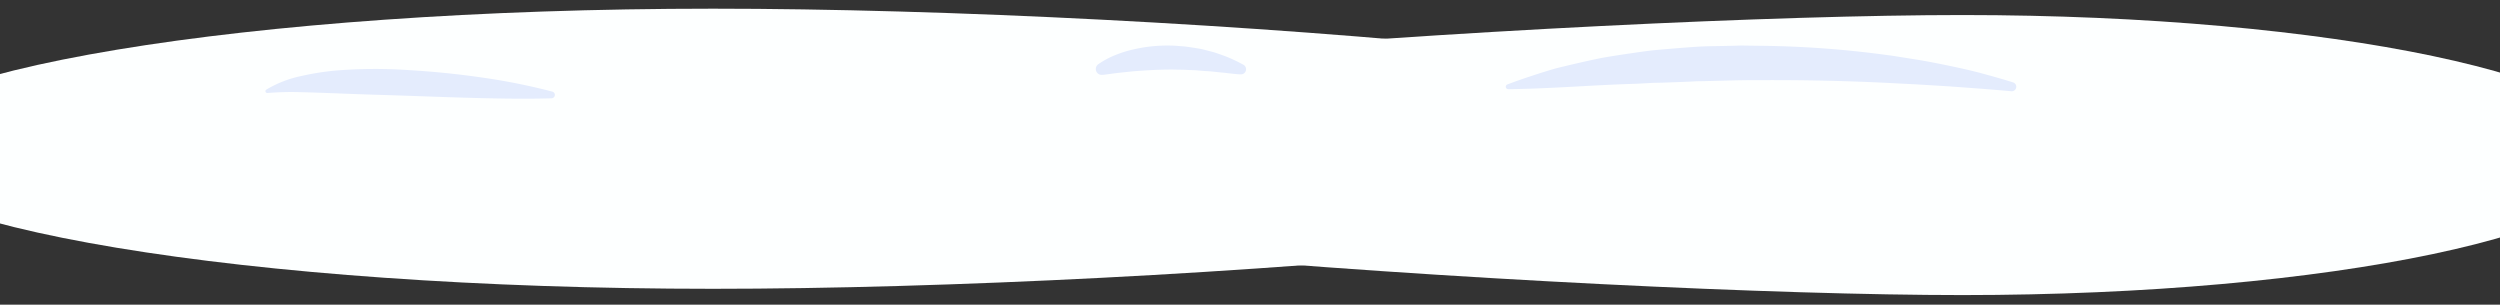
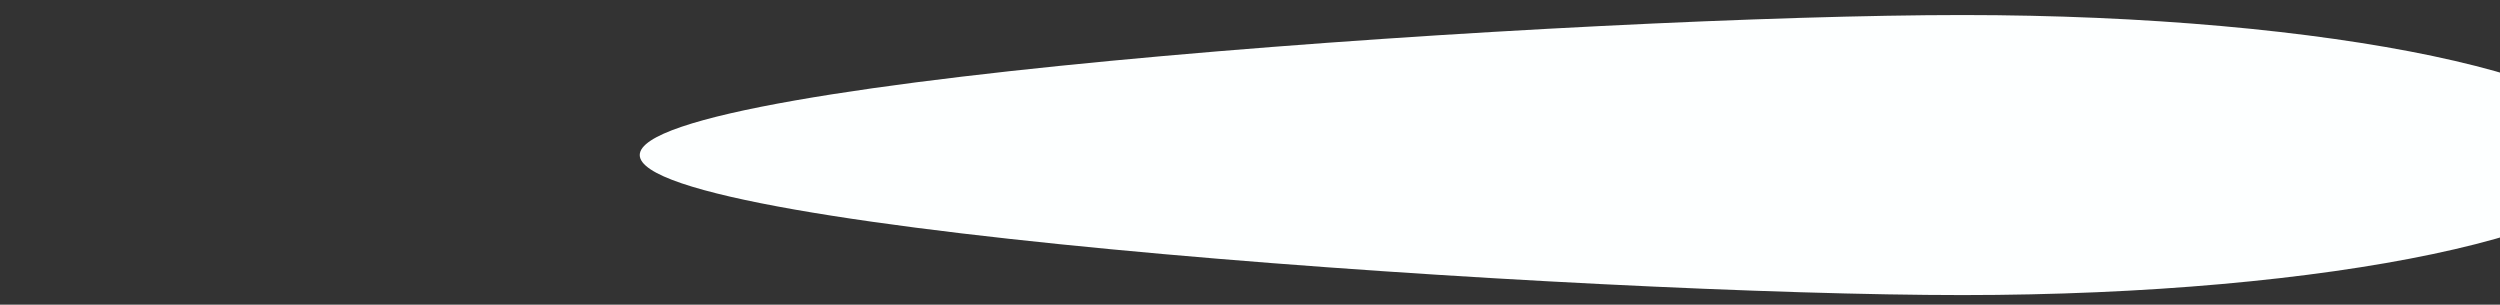
<svg xmlns="http://www.w3.org/2000/svg" width="1920" height="234" fill="none">
  <rect width="100%" height="100%" fill="#333333" stroke="none" />
-   <path fill="#FDFFFF" d="M1493.01 114.244c0 59.392-587.867 107.557-945.469 107.557-357.601 0-647.475-48.165-647.475-107.557S189.94 6.665 547.541 6.665s945.469 48.166 945.469 107.579" />
  <path fill="#FDFFFF" d="M2018.04 119.065c0 59.414-228.7 107.557-510.8 107.557s-1015.916-48.1-1015.916-107.557S1225.08 11.551 1507.24 11.551s510.8 48.144 510.8 107.514" />
-   <path fill="#E4ECFD" d="M1544.46 70.043c-8.02-.695-16.12-1.39-24.18-1.998l-24.17-1.78-24.16-1.455-24.13-1.238a1799 1799 0 0 0-96.34-2.02c-16.05-.13-32.06.63-48.09.847-7.99.435-15.98.717-23.89.978-4.02.195-8.04.152-12.03.369-4 .217-8 .477-12.02.63-32.17.912-64.07 3.735-97.05 4.125a1.87 1.87 0 0 1-1.24-.412 1.84 1.84 0 0 1-.68-1.124c-.09-.444-.01-.903.22-1.294.22-.392.58-.69 1.01-.84 7.69-2.953 15.51-5.537 23.35-8.1 3.94-1.259 7.88-2.475 11.84-3.648 3.95-1.15 7.97-1.976 11.96-2.996 8-1.897 16.03-3.692 24.12-5.386 8.08-1.498 16.22-2.693 24.37-3.887 4.07-.608 8.14-1.18 12.23-1.715 4.08-.5 8.16-.869 12.27-1.216 8.19-.695 16.4-1.39 24.59-1.933s16.44-.5 24.65-.717c4.13 0 8.23-.325 12.34-.239l12.34.174c32.84.314 65.64 2.722 98.18 7.21 4.08.477 8.12 1.216 12.18 1.824l12.15 1.954c8.08 1.39 16.14 2.975 24.15 4.67 8.02 1.693 16.03 3.452 23.89 5.602 7.87 2.15 15.84 4.343 23.72 6.862a3.47 3.47 0 0 1 2.38 4.018 3.44 3.44 0 0 1-1.35 2.106c-.7.51-1.56.742-2.42.651zM423.541 75.507c-18.441.52-36.796.26-55.064-.174s-36.492-1.13-54.651-1.76c-18.159-.629-36.275-1.063-54.304-1.845-9.014-.326-18.007-.673-27-.89a226 226 0 0 0-27.065.586 1.413 1.413 0 0 1-1.507-1.876c.109-.304.319-.562.595-.73a86.6 86.6 0 0 1 26.696-10.402c9.183-2.099 18.503-3.55 27.89-4.343a381 381 0 0 1 55.672-.173 649 649 0 0 1 55.086 5.602 479 479 0 0 1 54.304 10.858 2.606 2.606 0 0 1-.608 5.125zM843.467 49.331a65.2 65.2 0 0 1 13.163-7.058 88 88 0 0 1 13.946-4.343 115 115 0 0 1 28.933-2.91c2.432 0 4.843.261 7.276.435l3.606.282 3.606.521c2.389.326 4.779.739 7.146 1.13s4.692 1.107 7.038 1.672l3.497.912c1.151.304 2.281.738 3.432 1.107 2.281.782 4.54 1.585 6.777 2.432a120 120 0 0 1 13.033 6.21 3.93 3.93 0 0 1-2.063 7.383h-.348c-4.67-.194-9.123-.933-13.598-1.345-4.474-.413-8.884-1.02-13.315-1.194-2.172-.174-4.344-.326-6.516-.543s-4.345-.152-6.517-.283-4.344-.217-6.516-.217-4.345-.13-6.517-.108c-8.688 0-17.377.456-26.065 1.107-2.173.13-4.345.347-6.517.586-2.172.24-4.344.456-6.516.674-4.345.456-8.841 1.172-13.033 1.672h-.543a4.52 4.52 0 0 1-4.922-2.715 4.52 4.52 0 0 1 1.533-5.407" />
</svg>